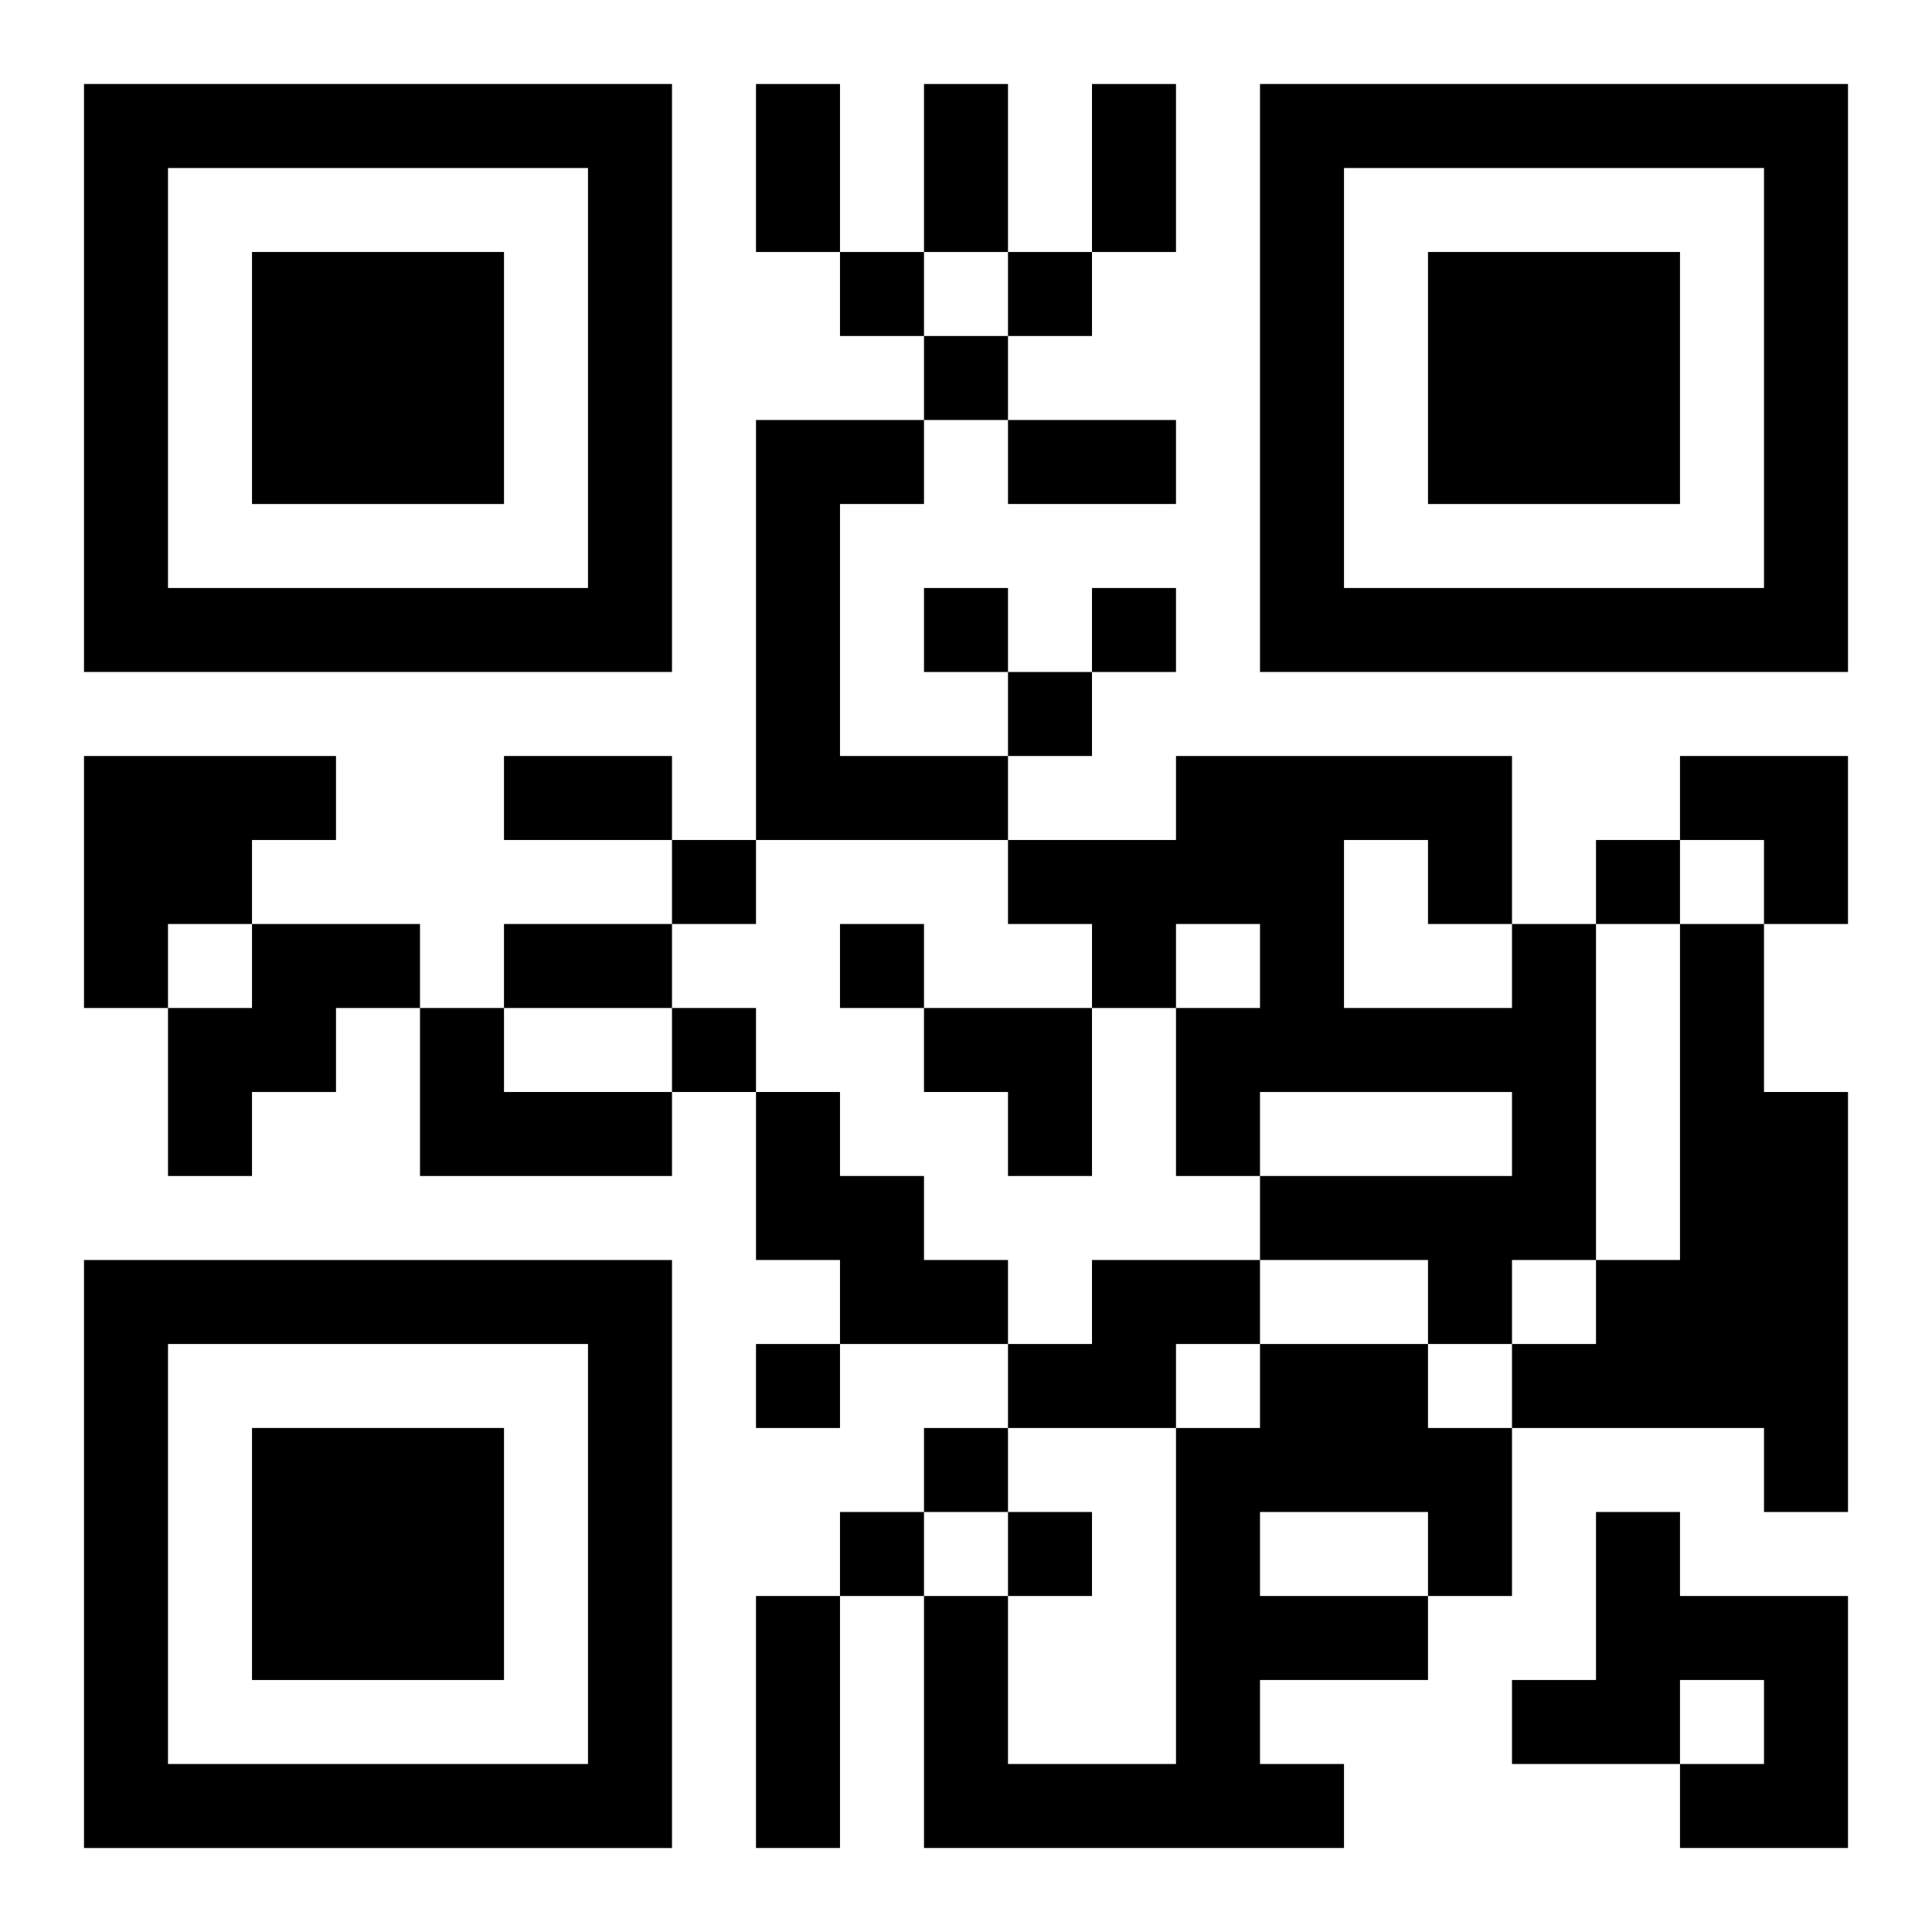
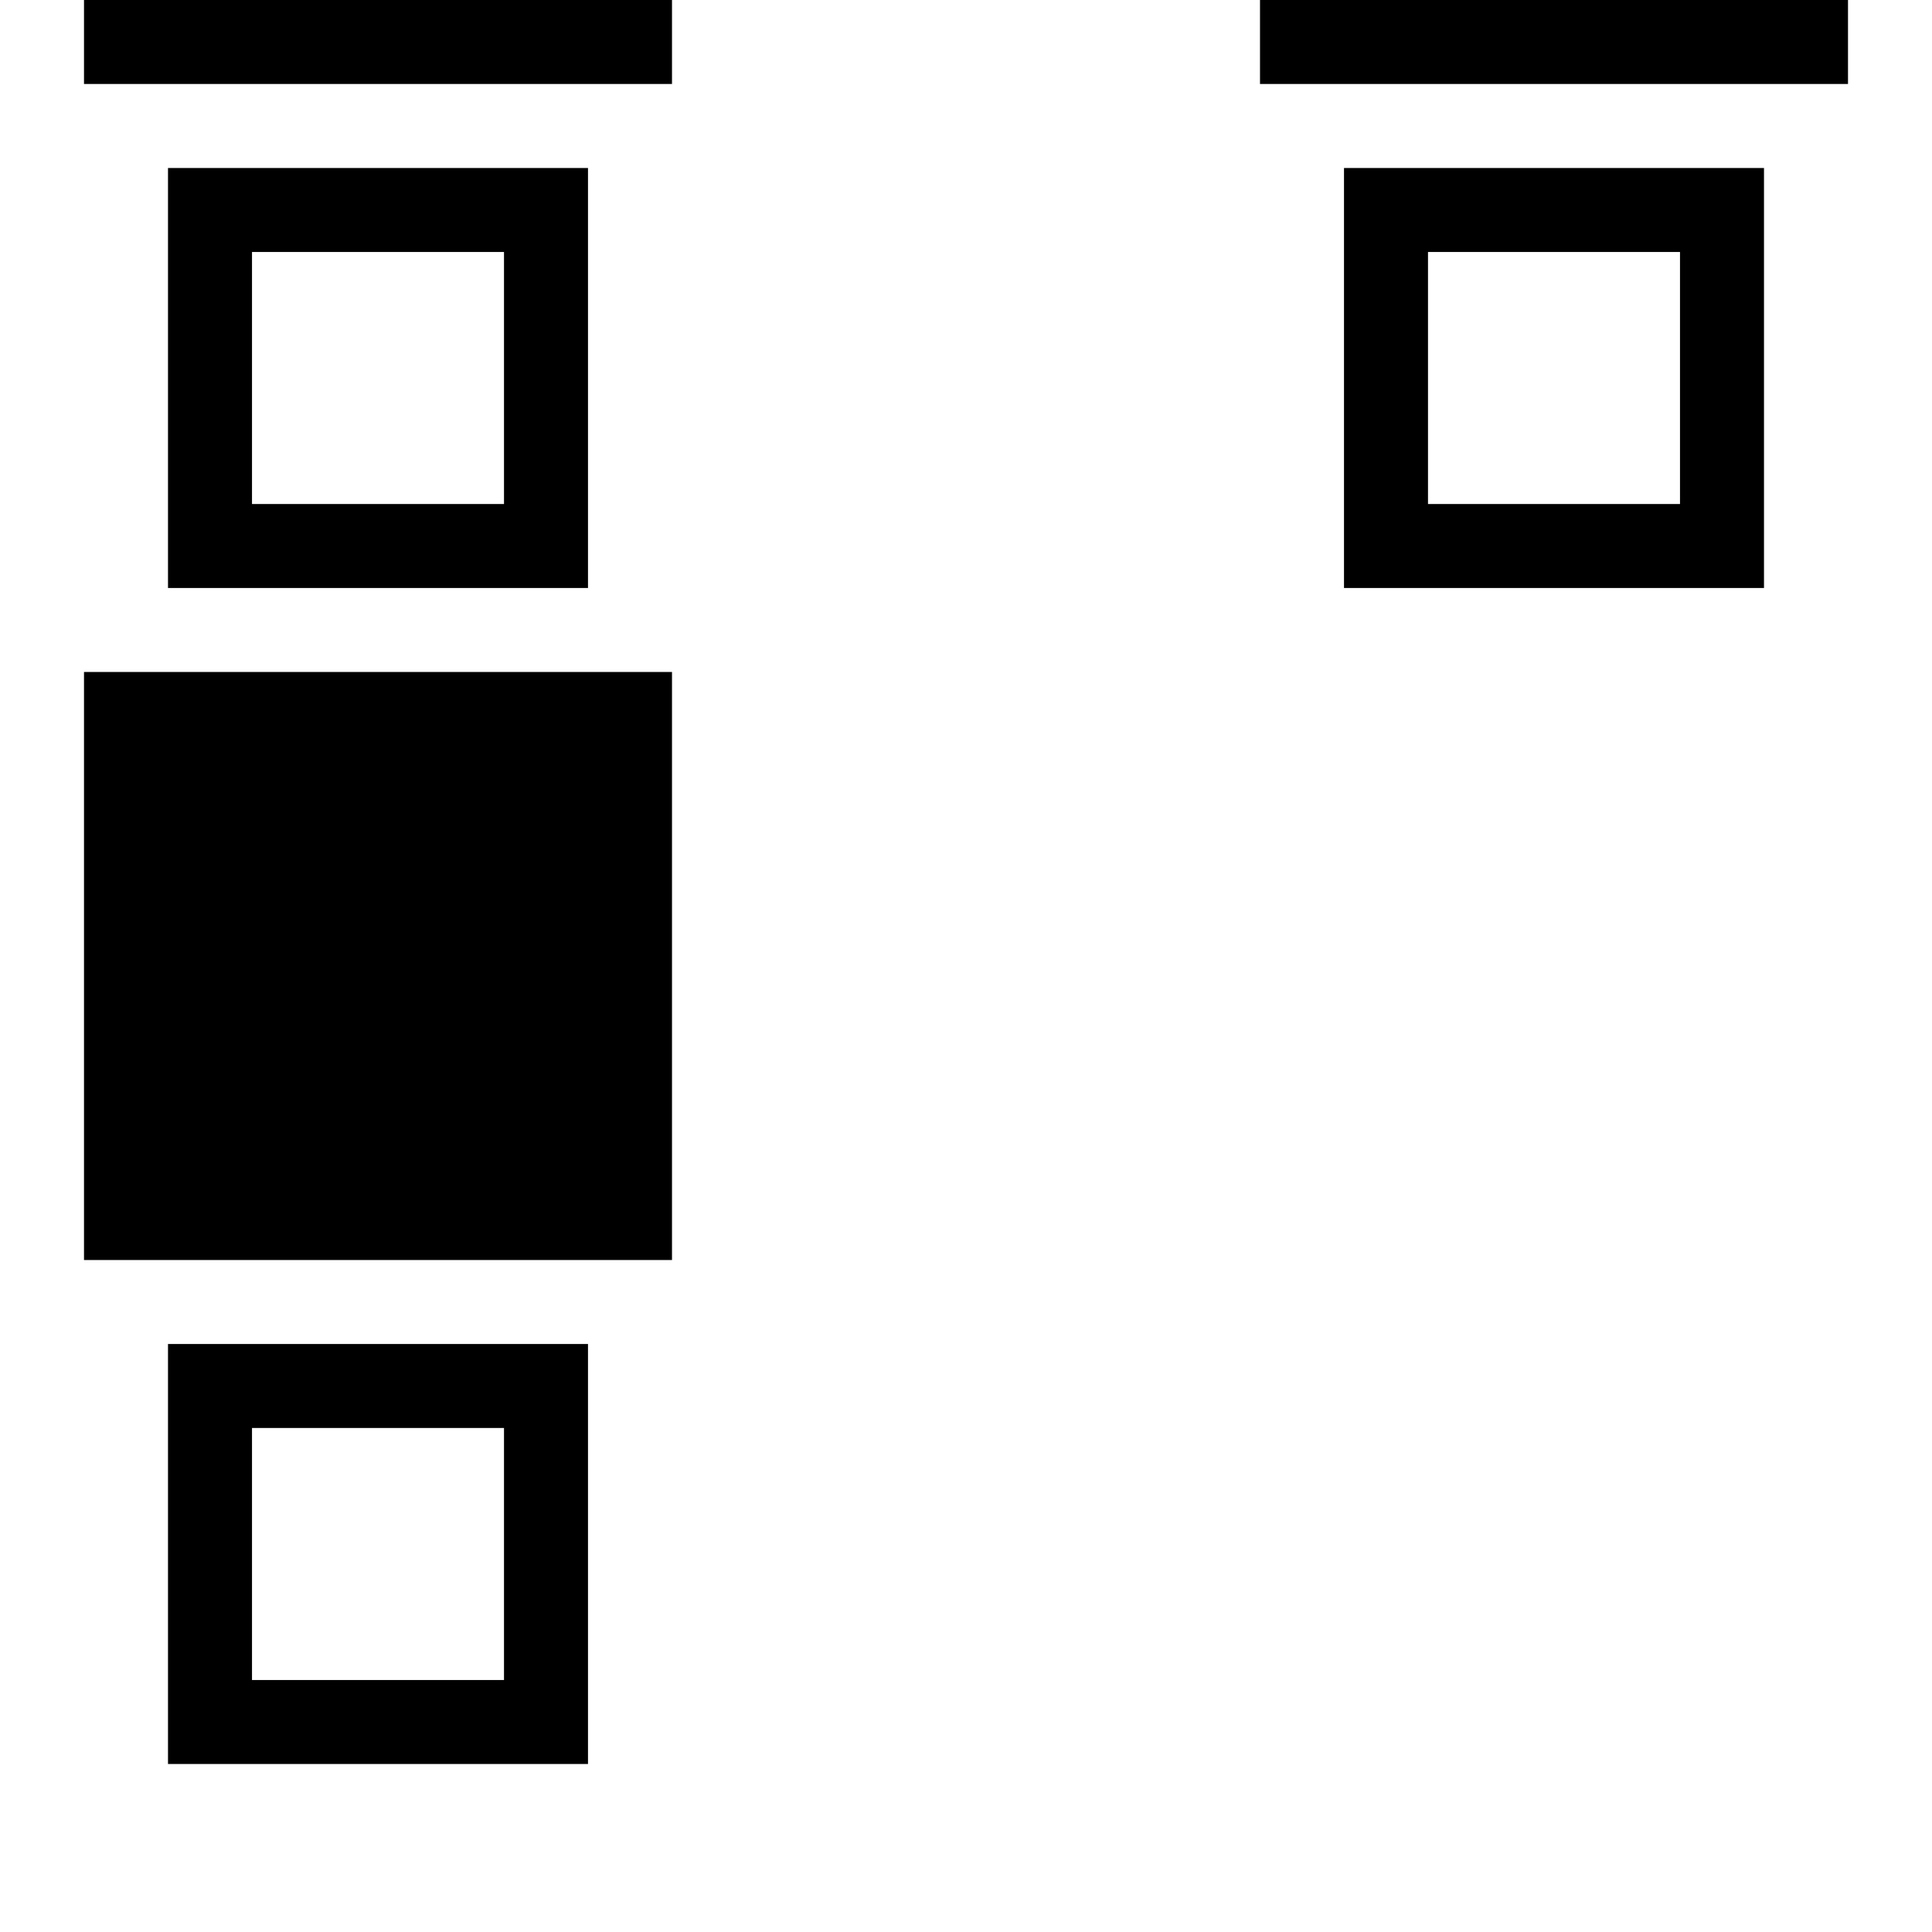
<svg xmlns="http://www.w3.org/2000/svg" xmlns:xlink="http://www.w3.org/1999/xlink" width="250" height="250" baseProfile="full" version="1.1" viewBox="-1 -1 23 23">
  <symbol id="a">
-     <path d="m0 7v7h7v-7h-7zm1 1h5v5h-5v-5zm1 1v3h3v-3h-3z" />
+     <path d="m0 7h7v-7h-7zm1 1h5v5h-5v-5zm1 1v3h3v-3h-3z" />
  </symbol>
  <use y="-7" xlink:href="#a" />
  <use y="7" xlink:href="#a" />
  <use x="14" y="-7" xlink:href="#a" />
-   <path d="m8 4h2v1h-1v3h2v1h-3v-5m-8 4h3v1h-1v1h-1v1h-1v-3m2 2h2v1h-1v1h-1v1h-1v-2h1v-1m15 0h1v4h-1v1h-1v-1h-2v-1h3v-1h-3v1h-1v-2h1v-1h-1v1h-1v-1h-1v-1h2v-1h4v2m-2-1v2h2v-1h-1v-1h-1m4 1h1v2h1v5h-1v-1h-3v-1h1v-1h1v-4m-15 1h1v1h2v1h-3v-2m4 1h1v1h1v1h1v1h-2v-1h-1v-2m4 2h2v1h-1v1h-2v-1h1v-1m2 1h2v1h1v2h-1v1h-2v1h1v1h-5v-3h1v2h2v-4h1v-1m0 2v1h2v-1h-2m4 0h1v1h2v3h-2v-1h1v-1h-1v1h-2v-1h1v-2m-9-15v1h1v-1h-1m2 0v1h1v-1h-1m-1 1v1h1v-1h-1m0 3v1h1v-1h-1m2 0v1h1v-1h-1m-1 1v1h1v-1h-1m-4 2v1h1v-1h-1m11 0v1h1v-1h-1m-9 1v1h1v-1h-1m-2 1v1h1v-1h-1m1 4v1h1v-1h-1m2 1v1h1v-1h-1m-1 1v1h1v-1h-1m2 0v1h1v-1h-1m-3-17h1v2h-1v-2m2 0h1v2h-1v-2m2 0h1v2h-1v-2m-1 4h2v1h-2v-1m-6 4h2v1h-2v-1m0 2h2v1h-2v-1m3 8h1v3h-1v-3m11-10h2v2h-1v-1h-1zm-9 3h2v2h-1v-1h-1z" />
</svg>